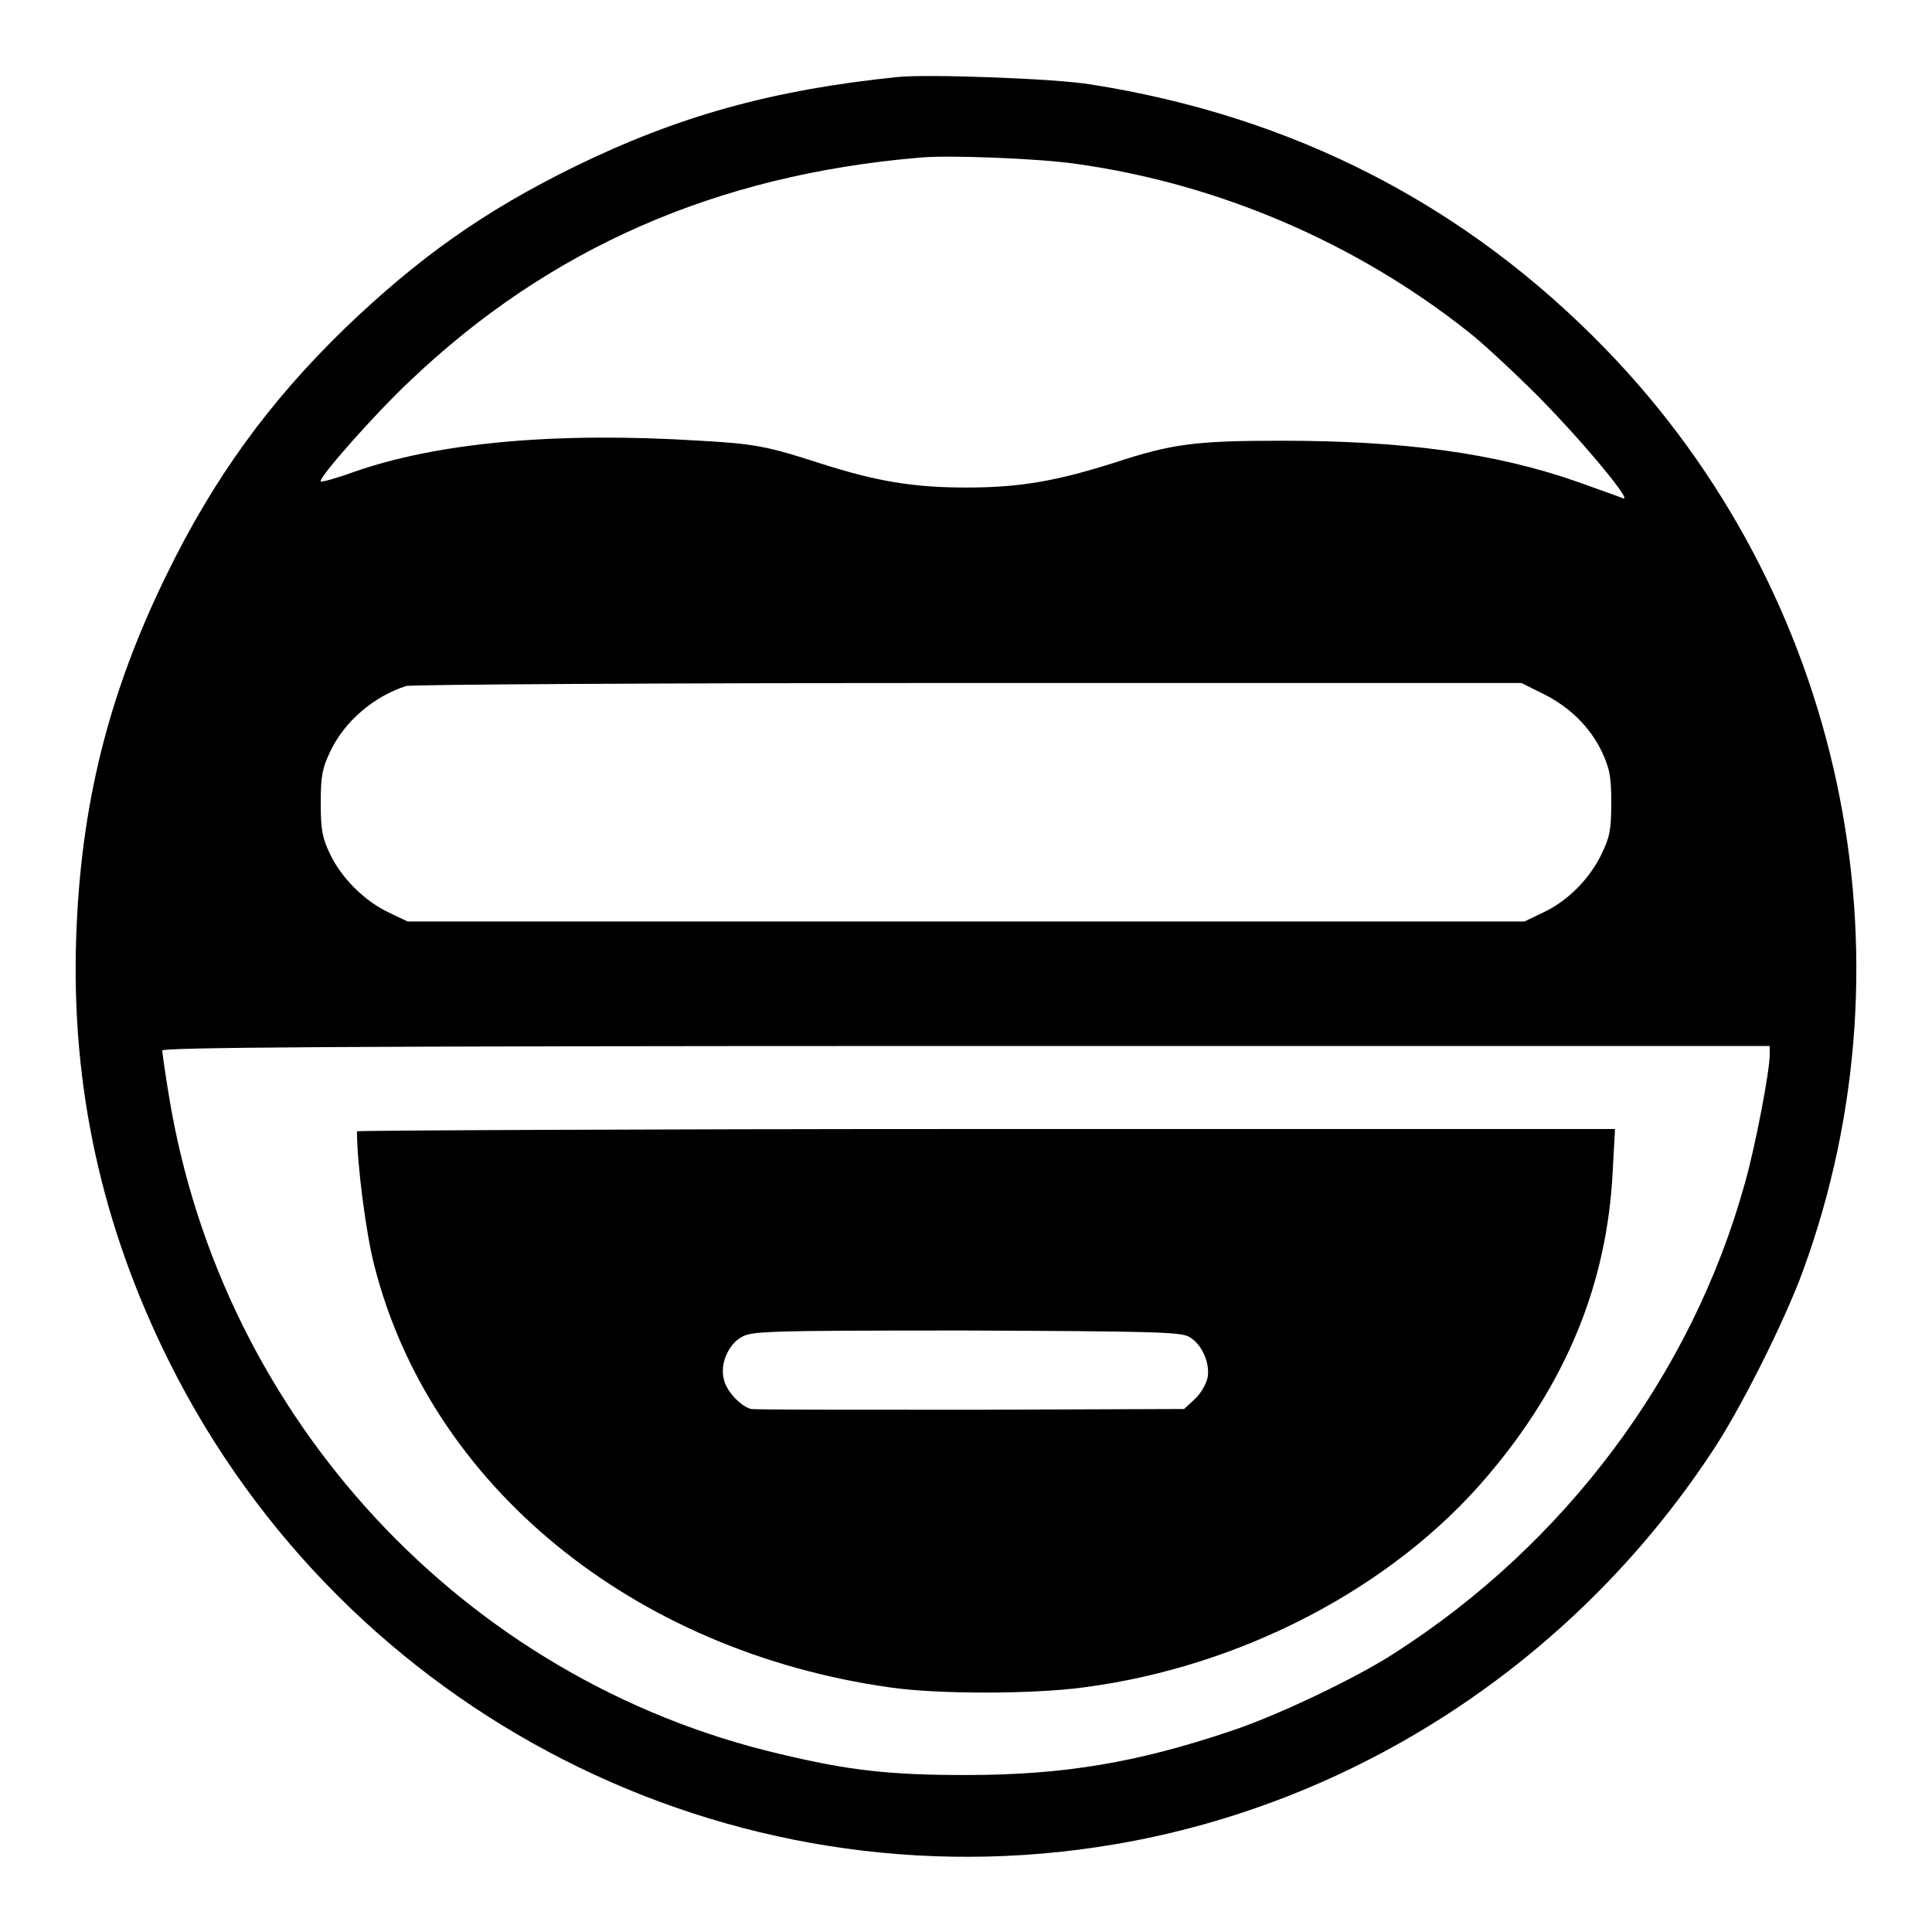
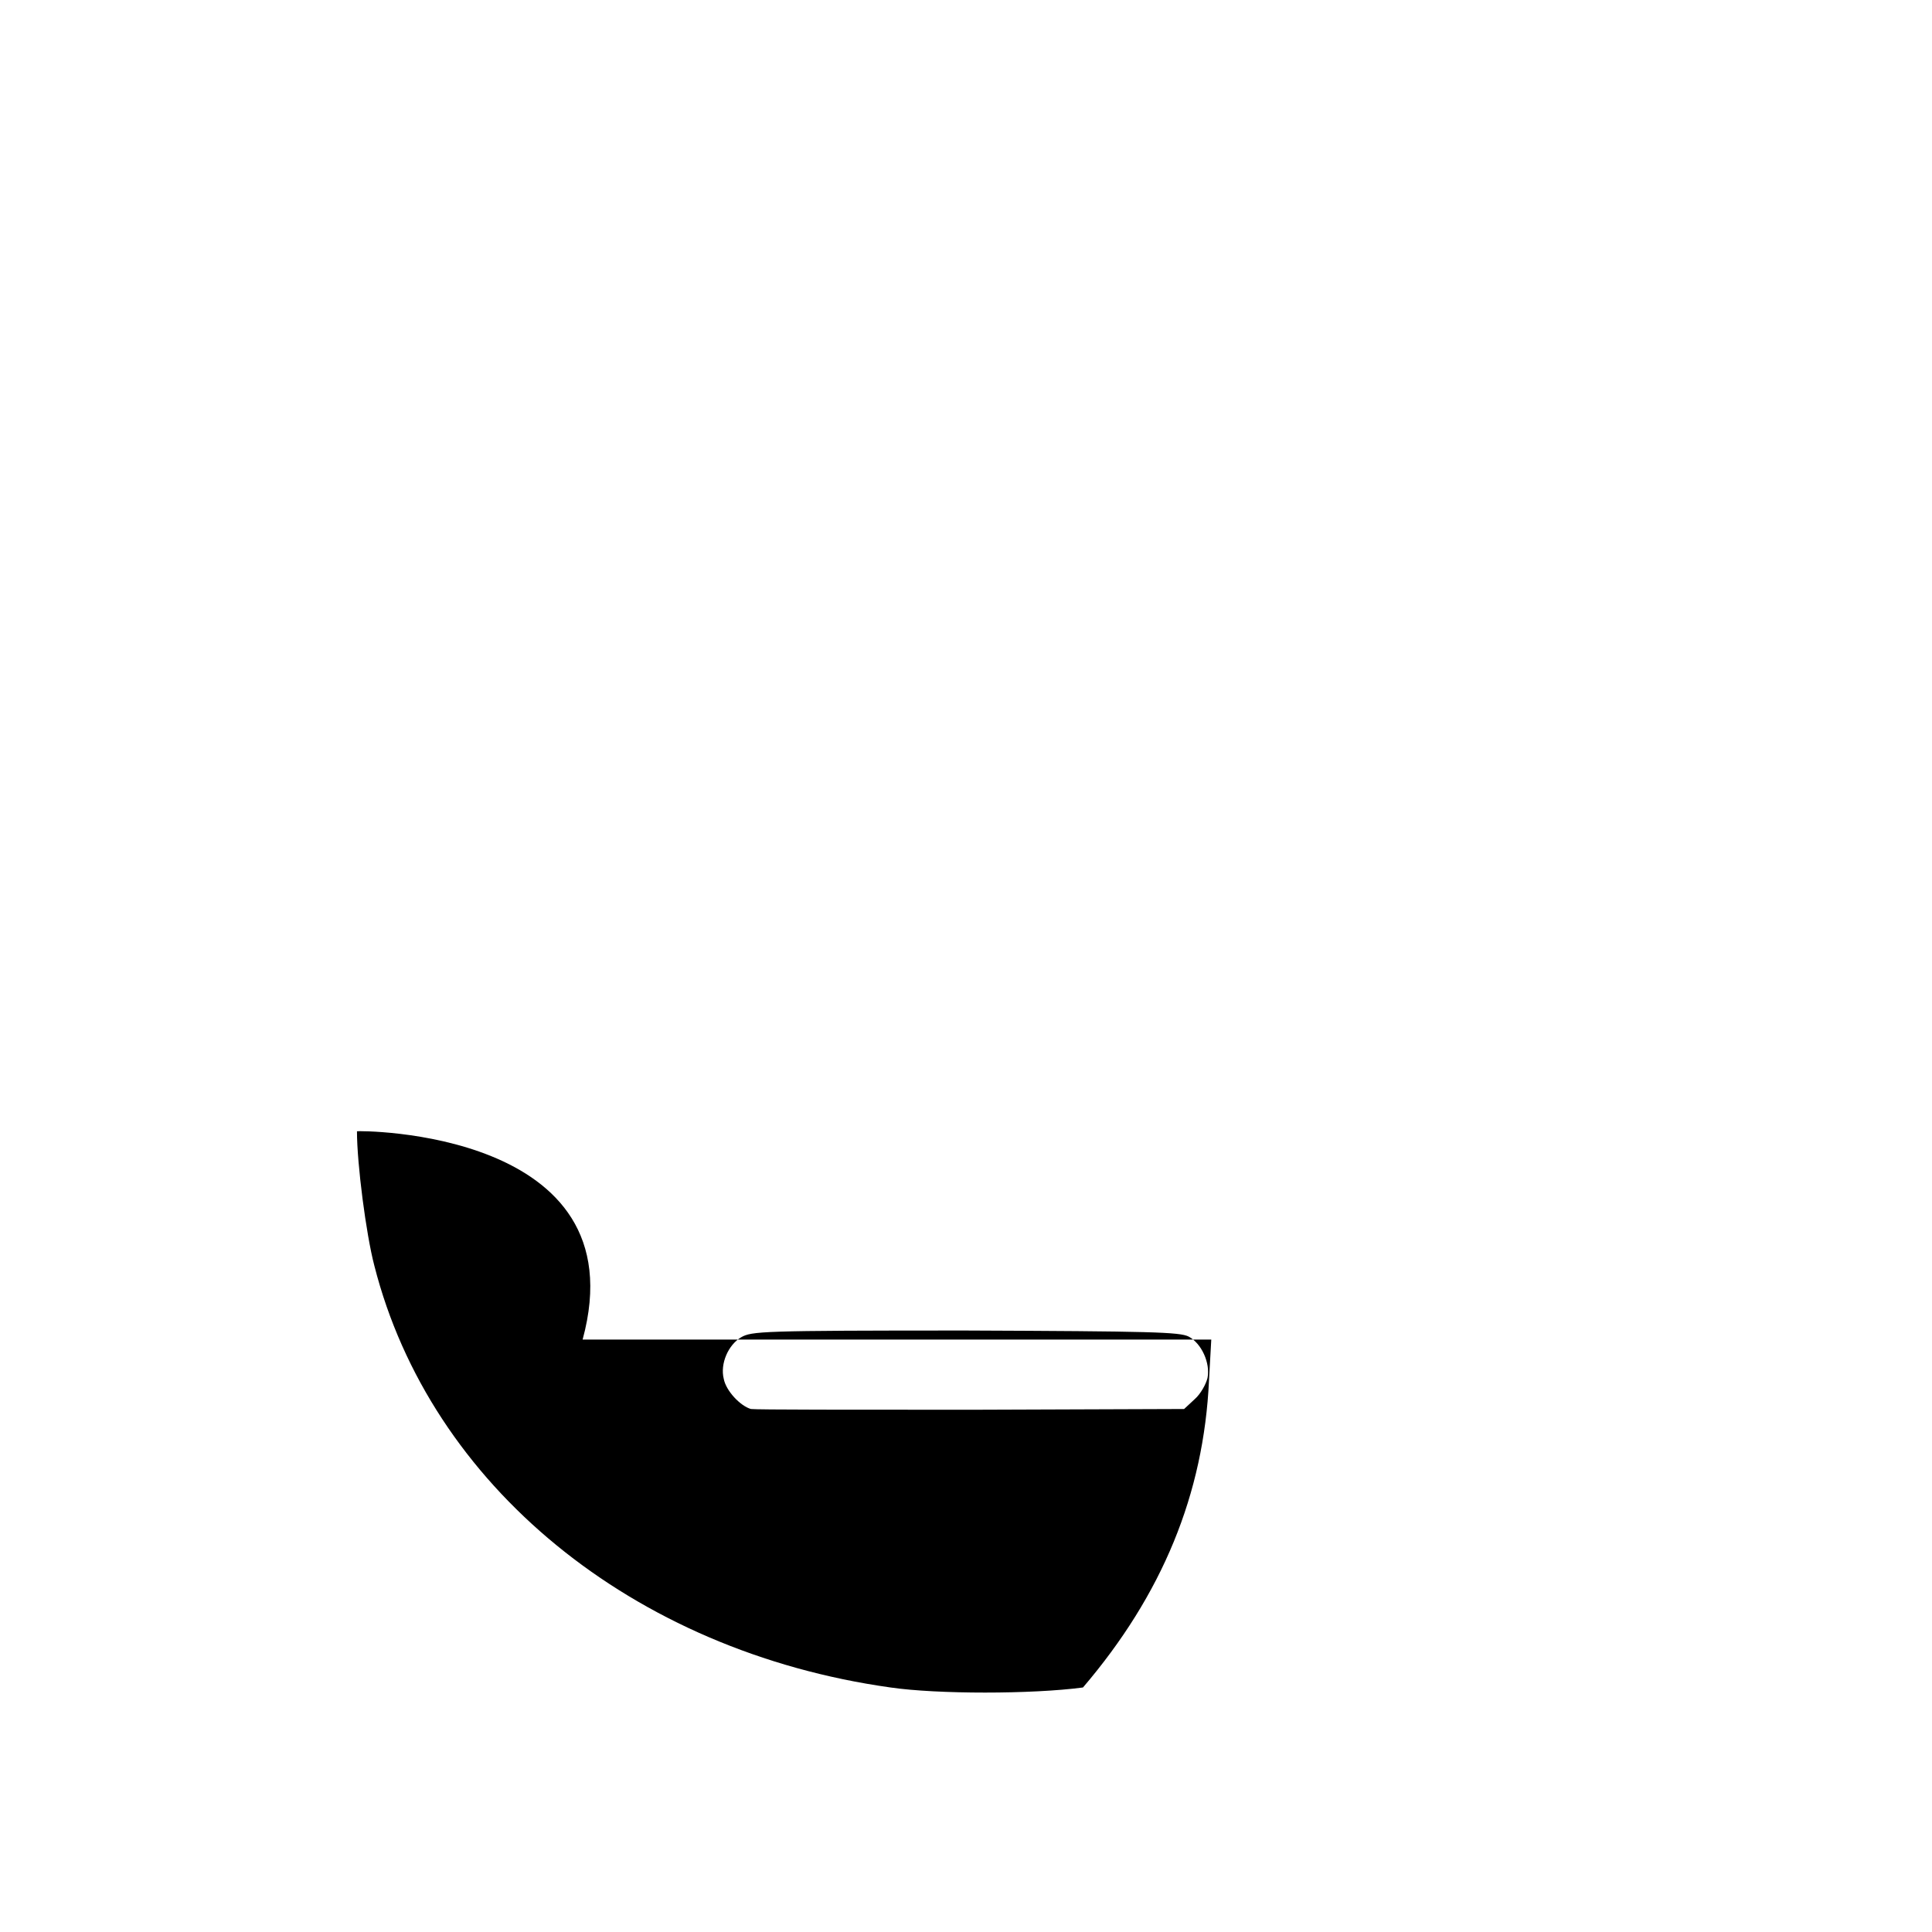
<svg xmlns="http://www.w3.org/2000/svg" version="1.1" x="0px" y="0px" viewBox="0 0 256 256" enable-background="new 0 0 256 256" xml:space="preserve">
  <g>
    <g>
      <g>
-         <path fill="#000000" d="M119,10.2c-16.7,1.7-29.2,5.2-42.9,11.9c-12,5.9-20.6,12-30.4,21.4c-10.1,9.8-17.4,19.9-23.6,32.6c-7.7,15.7-11.4,30.5-12,48c-0.7,19.9,3.4,38.5,12.4,56.5c23.3,46.5,74.1,72.4,125.1,63.8c32-5.4,60.8-24.2,79.1-51.8c3.8-5.6,9.8-17.6,12.2-24.2c15.4-42.1,5.2-89.8-26.1-122.1c-18.6-19.2-41.5-30.9-68.2-35.1C139.9,10.4,123,9.8,119,10.2z M142.5,21.7c18.8,2.6,37.1,10.4,52.1,22.3c1.8,1.4,6,5.3,9.3,8.6c6.1,6.2,12.7,14.2,11.1,13.4c-0.5-0.2-3.3-1.2-6.1-2.2c-10.9-3.8-23-5.4-39.1-5.4c-11.4,0-14.5,0.4-22.1,2.9c-7.6,2.4-12.4,3.3-19.6,3.3c-7.1,0-11.9-0.8-19.4-3.2c-7.1-2.3-8.8-2.6-15.9-3c-19-1.2-34.8,0.2-46.1,4.2c-2.2,0.8-4.1,1.3-4.2,1.2c-0.4-0.4,7.3-9.1,11.9-13.4c18.4-17.5,40.5-27.2,67.3-29.5C125.3,20.5,137.7,21,142.5,21.7z M204.4,91.9c3.5,1.7,6.3,4.4,7.9,7.8c1,2.2,1.2,3.2,1.2,6.7c0,3.6-0.2,4.5-1.3,6.8c-1.6,3.3-4.5,6.2-7.7,7.7l-2.5,1.2h-74H54l-2.5-1.2c-3.2-1.5-6.3-4.6-7.8-7.8c-1-2.1-1.2-3.2-1.2-6.7s0.2-4.6,1.2-6.7c1.9-4.1,5.8-7.4,10.1-8.8c0.6-0.2,34.1-0.4,74.5-0.4l73.3,0L204.4,91.9z M234.5,139.7c0,2.2-1.9,12.2-3.3,17.1c-7,25.3-23.8,47.8-46.5,62.3c-5.1,3.3-15.6,8.3-21.7,10.3c-12.2,4.1-21.9,5.8-35,5.8c-10.2,0-15.5-0.6-24.7-2.8c-41.8-9.8-73.9-44.4-80.9-87.1c-0.5-3-0.9-5.8-0.9-6.1c0-0.4,21.6-0.6,106.5-0.6h106.5V139.7L234.5,139.7z" />
-         <path fill="#000000" d="M47.3,149.9c0,4.3,1.2,13.6,2.3,17.8c7.4,29.1,34.2,51.1,68.4,55.9c6.2,0.9,18.7,0.9,25.5,0c20.9-2.7,41-13.2,53.5-27.9c10.5-12.3,16-25.6,16.7-40.7l0.3-5.4h-83.3C84.8,149.6,47.3,149.8,47.3,149.9z M157.5,177.1c1.7,0.9,2.9,3.5,2.5,5.5c-0.2,0.8-0.9,2.1-1.7,2.8l-1.4,1.3l-28.2,0.1c-15.5,0-28.6,0-29.2-0.1c-1.4-0.4-3.3-2.4-3.6-4c-0.5-2,0.6-4.5,2.3-5.5c1.4-0.8,2.6-0.9,29.7-0.9C152.6,176.4,156.3,176.5,157.5,177.1z" />
+         <path fill="#000000" d="M47.3,149.9c0,4.3,1.2,13.6,2.3,17.8c7.4,29.1,34.2,51.1,68.4,55.9c6.2,0.9,18.7,0.9,25.5,0c10.5-12.3,16-25.6,16.7-40.7l0.3-5.4h-83.3C84.8,149.6,47.3,149.8,47.3,149.9z M157.5,177.1c1.7,0.9,2.9,3.5,2.5,5.5c-0.2,0.8-0.9,2.1-1.7,2.8l-1.4,1.3l-28.2,0.1c-15.5,0-28.6,0-29.2-0.1c-1.4-0.4-3.3-2.4-3.6-4c-0.5-2,0.6-4.5,2.3-5.5c1.4-0.8,2.6-0.9,29.7-0.9C152.6,176.4,156.3,176.5,157.5,177.1z" />
      </g>
    </g>
  </g>
</svg>